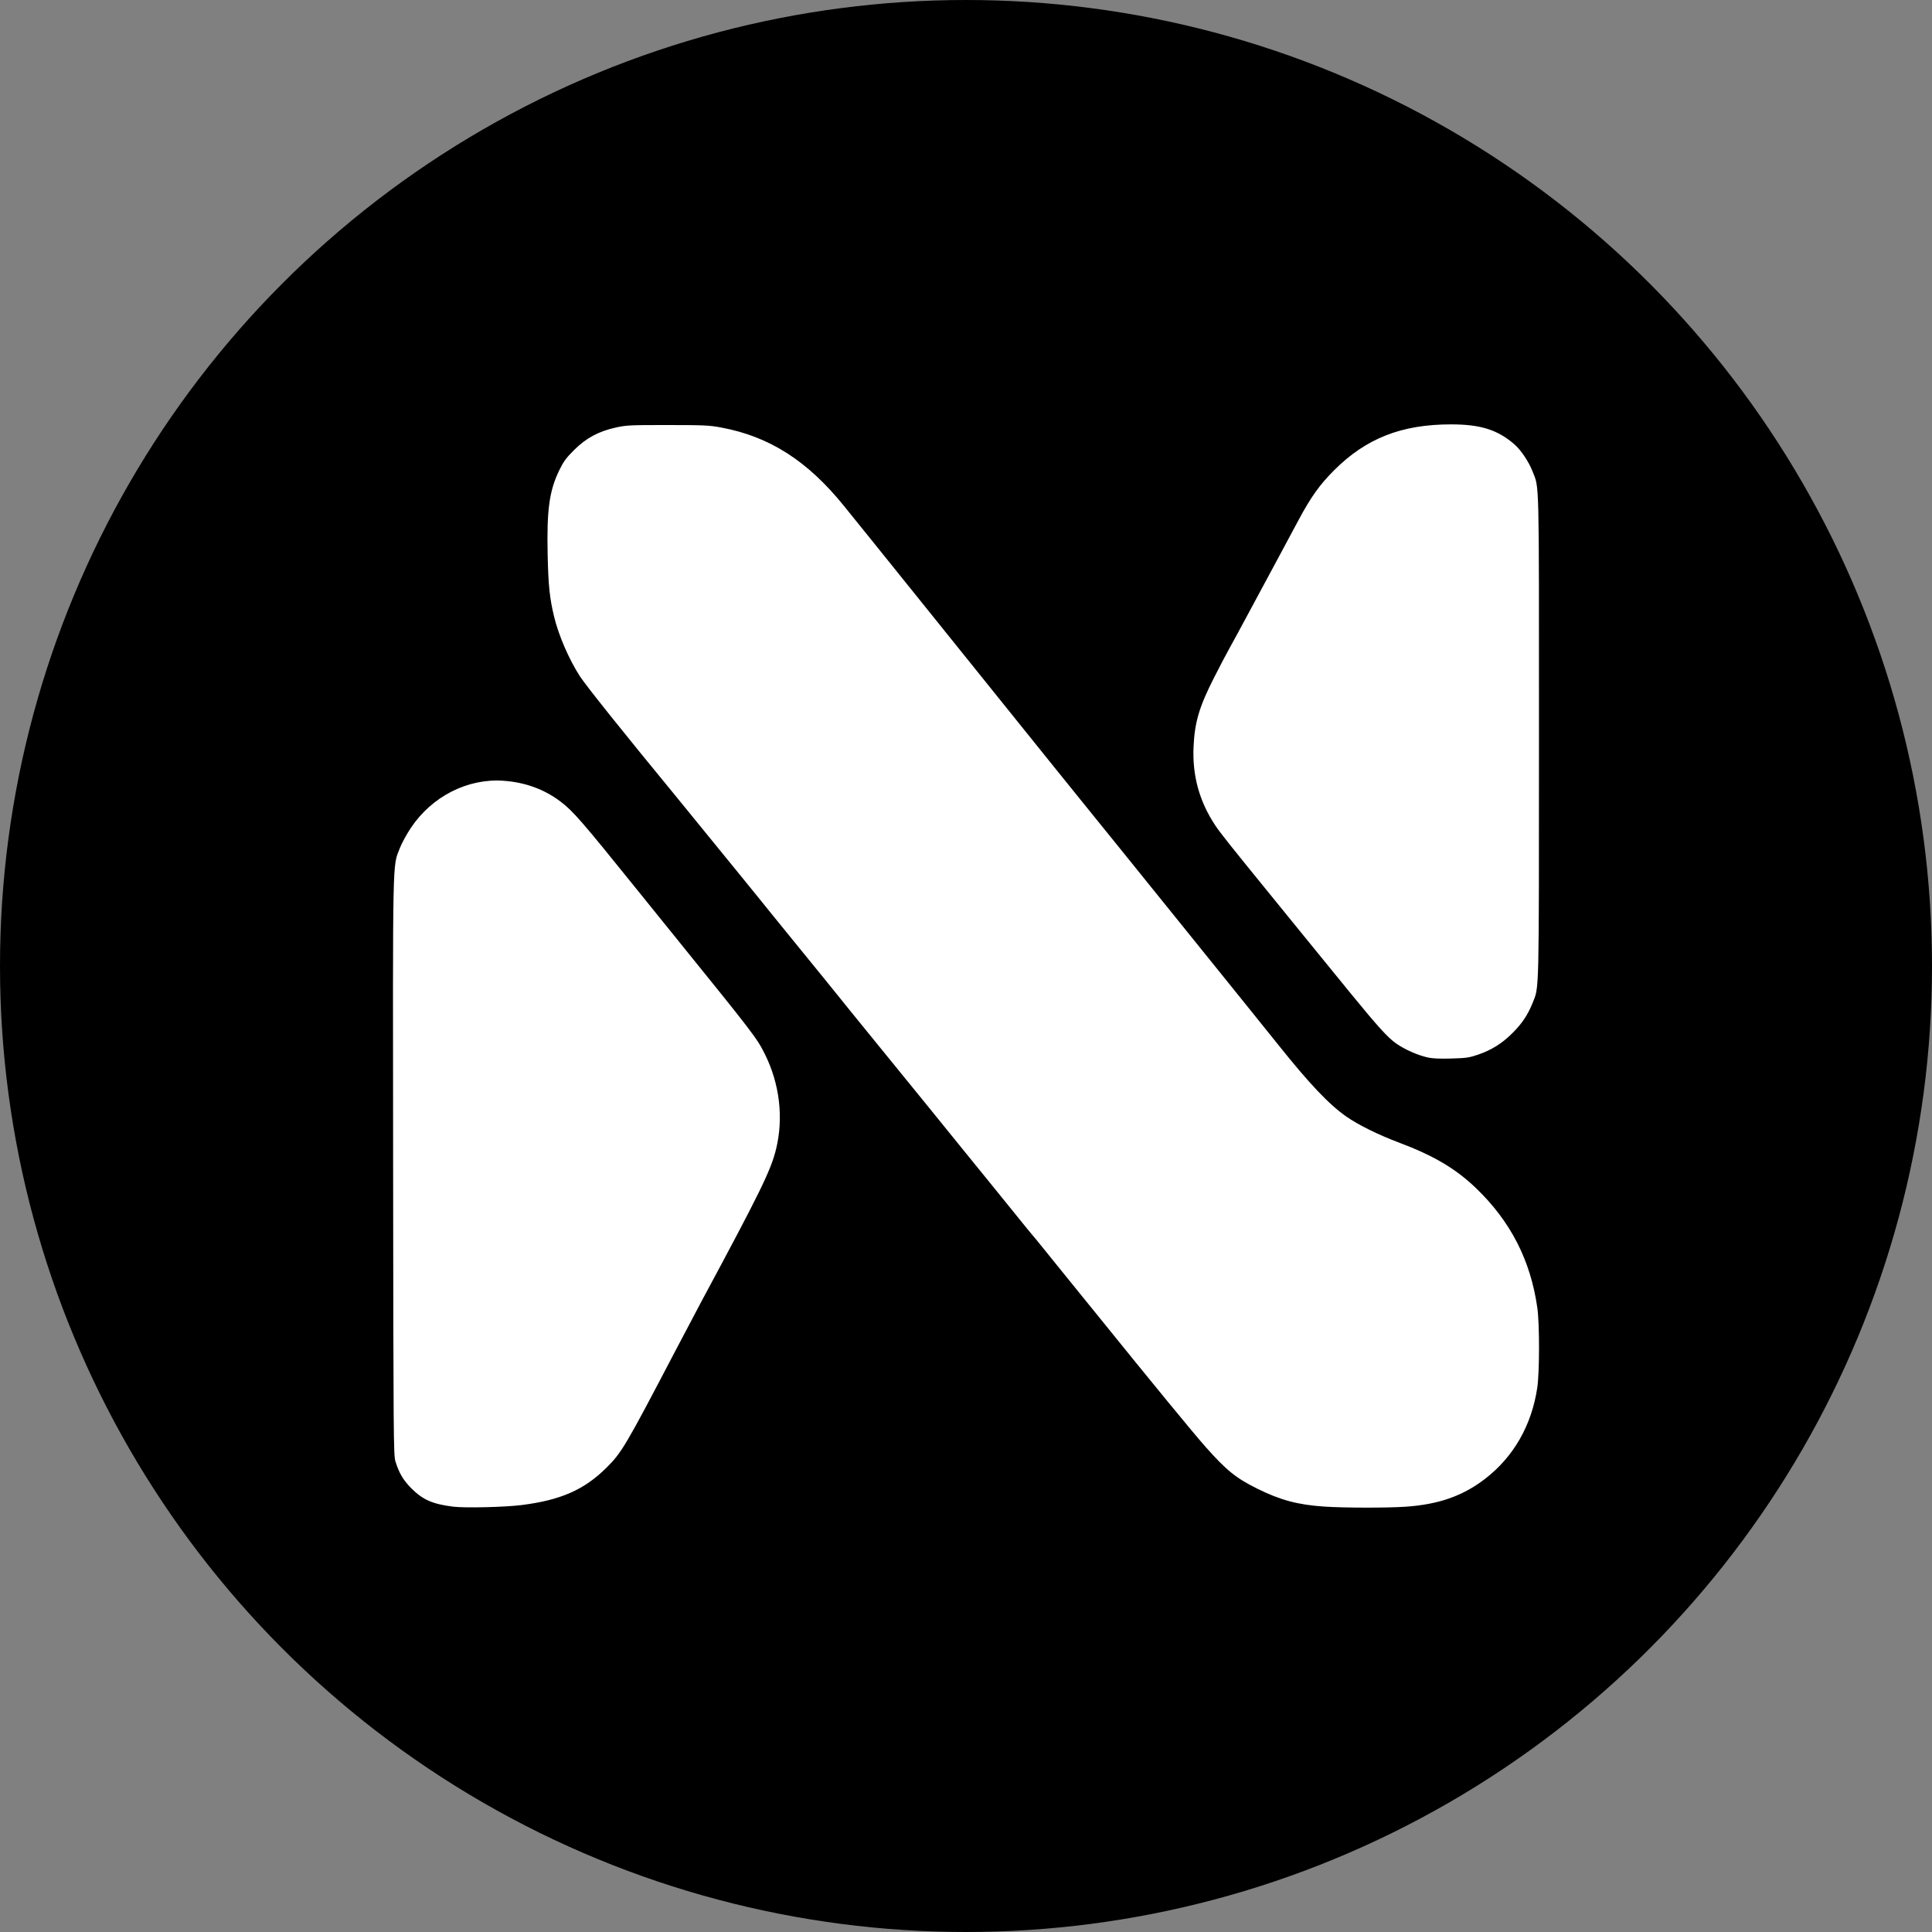
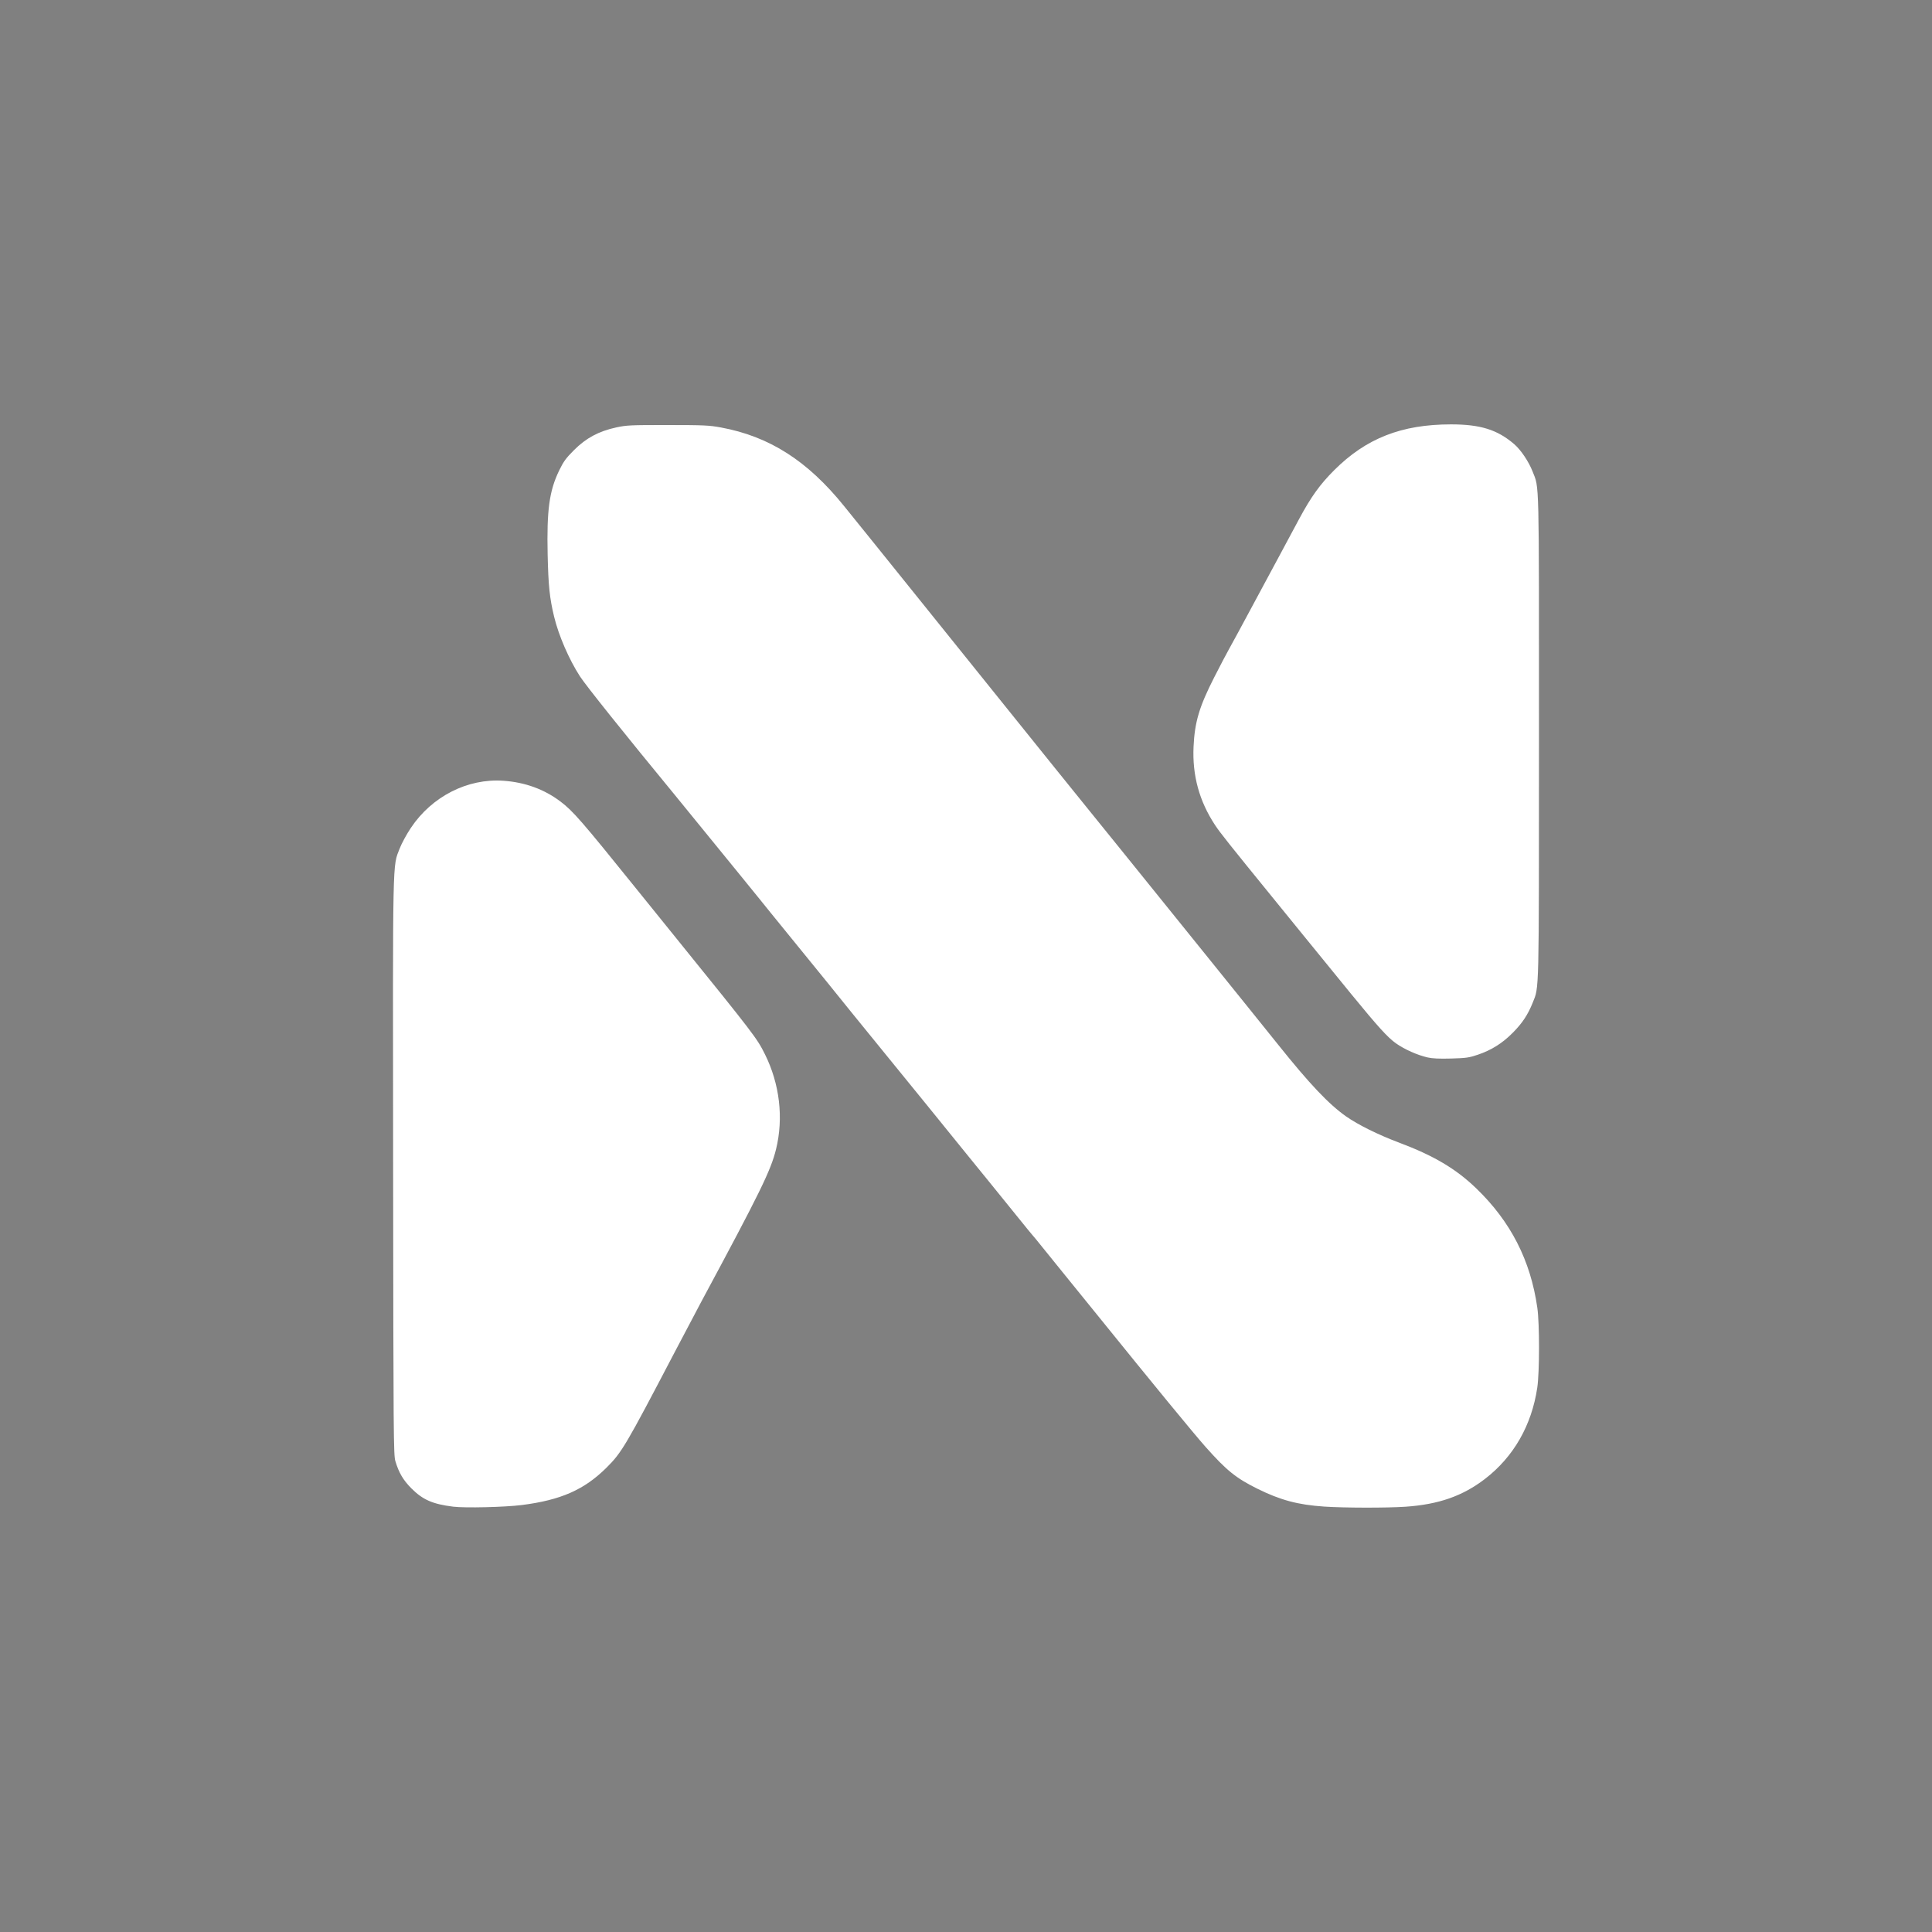
<svg xmlns="http://www.w3.org/2000/svg" xmlns:ns1="http://sodipodi.sourceforge.net/DTD/sodipodi-0.dtd" xmlns:ns2="http://www.inkscape.org/namespaces/inkscape" version="1.1" width="1365.225" height="1365.225">
  <rect width="100%" height="100%" fill="#808080" stroke="none" />
  <svg version="1.1" id="SvgjsSvg1013" width="1365.225" height="1365.225" viewBox="0 0 1365.225 1365.225" ns1:docname="Gemini_Generated_Image_cskzz6cskzz6cskz.png" ns2:export-filename="nexcn.svg" ns2:export-xdpi="96" ns2:export-ydpi="96">
    <defs id="SvgjsDefs1012" />
    <ns1:namedview id="SvgjsSodipodi:namedview1011" pagecolor="#ffffff" bordercolor="#000000" borderopacity="0.25" ns2:showpageshadow="2" ns2:pageopacity="0.0" ns2:pagecheckerboard="0" ns2:deskcolor="#d1d1d1" showgrid="false">
      <ns2:page x="0" y="0" width="1365.225" height="1365.225" id="SvgjsInkscape:page1010" margin="0" bleed="0" />
    </ns1:namedview>
    <g ns2:groupmode="layer" ns2:label="Image" id="SvgjsG1009" transform="translate(-0.054,-37.457)">
-       <circle style="fill:#000000;stroke-width:1.002" id="SvgjsCircle1008" cx="682.667" cy="720.07" r="682.612" />
      <path style="fill:#ffffff;stroke-width:0.593" d="m 320.371,1102.133 c -14.543,-1.79 -21.615,-4.887 -29.66,-12.988 -5.771,-5.811 -8.789,-10.942 -11.264,-19.152 -1.308,-4.339 -1.403,-16.558 -1.603,-207.483 -0.235,-223.768 -0.473,-212.231 4.661,-225.544 1.359,-3.522 4.908,-10.051 7.888,-14.507 14.859,-22.221 40.011,-35.042 65.319,-33.295 15.346,1.059 28.941,6.007 40.416,14.709 8.899,6.749 14.858,13.606 53.617,61.697 7.538,9.353 20.328,25.191 28.424,35.196 54.713,67.623 56.784,70.332 62.413,81.663 10.438,21.01 13.255,45.007 7.87,67.031 -3.693,15.101 -11.175,30.371 -52.906,107.961 -3.158,5.873 -11.699,22.067 -18.98,35.987 -34.366,65.711 -37.194,70.497 -47.954,81.177 -15.736,15.619 -32.329,22.921 -59.995,26.403 -11.871,1.494 -39.986,2.161 -48.246,1.144 z m 615.342,-0.075 c -18.531,-1.249 -30.963,-4.582 -47.274,-12.674 -14.986,-7.435 -21.708,-12.873 -36.513,-29.538 -8.302,-9.345 -37.167,-44.503 -75.733,-92.243 -5.14,-6.363 -14.664,-18.108 -21.165,-26.101 -6.501,-7.993 -14.668,-18.091 -18.149,-22.441 -3.481,-4.35 -6.546,-8.087 -6.81,-8.305 -0.265,-0.217 -5.644,-6.802 -11.955,-14.632 -6.311,-7.83 -15.367,-19.014 -20.125,-24.853 -4.758,-5.839 -10.405,-12.78 -12.547,-15.423 -2.142,-2.643 -7.647,-9.433 -12.233,-15.088 -4.586,-5.655 -12.976,-16.007 -18.646,-23.005 -5.67,-6.998 -17.979,-22.124 -27.355,-33.614 -9.375,-11.49 -20.783,-25.518 -25.351,-31.174 -4.568,-5.655 -12.184,-15.087 -16.925,-20.96 -4.742,-5.873 -14.867,-18.322 -22.5,-27.665 -7.634,-9.343 -15.481,-18.994 -17.439,-21.447 -1.958,-2.453 -6.275,-7.799 -9.595,-11.881 -3.32,-4.082 -9.548,-11.747 -13.841,-17.033 -18.707,-23.036 -37.632,-46.254 -44.629,-54.758 -35.413,-43.035 -62.89,-77.382 -67.038,-83.801 -7.761,-12.008 -15.07,-28.882 -18.286,-42.219 -3.159,-13.098 -4.078,-21.92 -4.556,-43.738 -0.695,-31.709 1.151,-45.162 8.187,-59.662 3.034,-6.253 4.744,-8.592 10.455,-14.303 8.505,-8.505 17.444,-13.308 29.76,-15.992 7.318,-1.594 10.038,-1.722 36.383,-1.705 25.769,0.017 29.351,0.181 37.709,1.73 34.226,6.341 61.13,23.521 86.974,55.541 4.038,5.003 12.804,15.858 19.482,24.123 6.677,8.265 20.428,25.349 30.557,37.964 18.057,22.488 36.285,45.15 68.072,84.629 8.756,10.875 22.648,28.137 30.871,38.36 8.223,10.223 19.495,24.181 25.05,31.018 5.554,6.837 15.201,18.76 21.437,26.496 24.126,29.929 28.249,35.038 38.483,47.679 5.811,7.178 16.722,20.703 24.247,30.055 7.526,9.353 19.435,24.123 26.465,32.823 7.03,8.7 16.907,20.979 21.948,27.287 22.313,27.916 35.92,42.281 48.228,50.914 8.345,5.853 22.739,12.969 37.265,18.422 24.542,9.213 40.176,18.467 54.521,32.271 24.411,23.491 38.487,50.987 43.249,84.481 1.619,11.391 1.591,45.442 -0.047,56.475 -3.95,26.605 -16.773,48.954 -36.988,64.468 -15.745,12.084 -32.735,18.023 -56.122,19.621 -13.202,0.901 -43.428,0.848 -57.52,-0.102 z m 73.087,-317.385 c -7.21,-1.654 -16.18,-5.647 -22.226,-9.893 -5.854,-4.111 -12.603,-11.547 -32.008,-35.26 -13.34,-16.301 -14.656,-17.917 -33.488,-41.1 -6.96,-8.568 -15.502,-19.077 -18.982,-23.352 -33.826,-41.555 -39.807,-49.07 -43.459,-54.608 -11.117,-16.856 -16.101,-35.04 -15.168,-55.339 0.801,-17.439 4.017,-28.249 14.579,-49.007 4.086,-8.031 8.945,-17.285 10.797,-20.564 1.852,-3.279 7.561,-13.792 12.686,-23.363 5.125,-9.57 10.143,-18.898 11.15,-20.728 1.008,-1.83 5.986,-11.084 11.064,-20.564 5.078,-9.48 11.53,-21.508 14.339,-26.728 8.45,-15.705 14.691,-24.394 24.715,-34.411 22.605,-22.588 47.656,-32.423 82.593,-32.423 20.798,0 32.832,3.773 44.709,14.019 4.684,4.04 10.168,12.203 12.932,19.249 4.802,12.238 4.536,1.228 4.52,187.169 -0.016,184.976 0.178,176.721 -4.42,188.214 -3.411,8.525 -7.381,14.511 -14.119,21.285 -7.431,7.471 -15.052,12.246 -24.792,15.535 -6.108,2.062 -8.21,2.359 -18.743,2.648 -8.376,0.23 -13.28,1.8e-4 -16.681,-0.78 z" id="SvgjsPath1007" />
    </g>
  </svg>
  <style>@media (prefers-color-scheme: light) { :root { filter: none; } }
@media (prefers-color-scheme: dark) { :root { filter: none; } }
</style>
</svg>